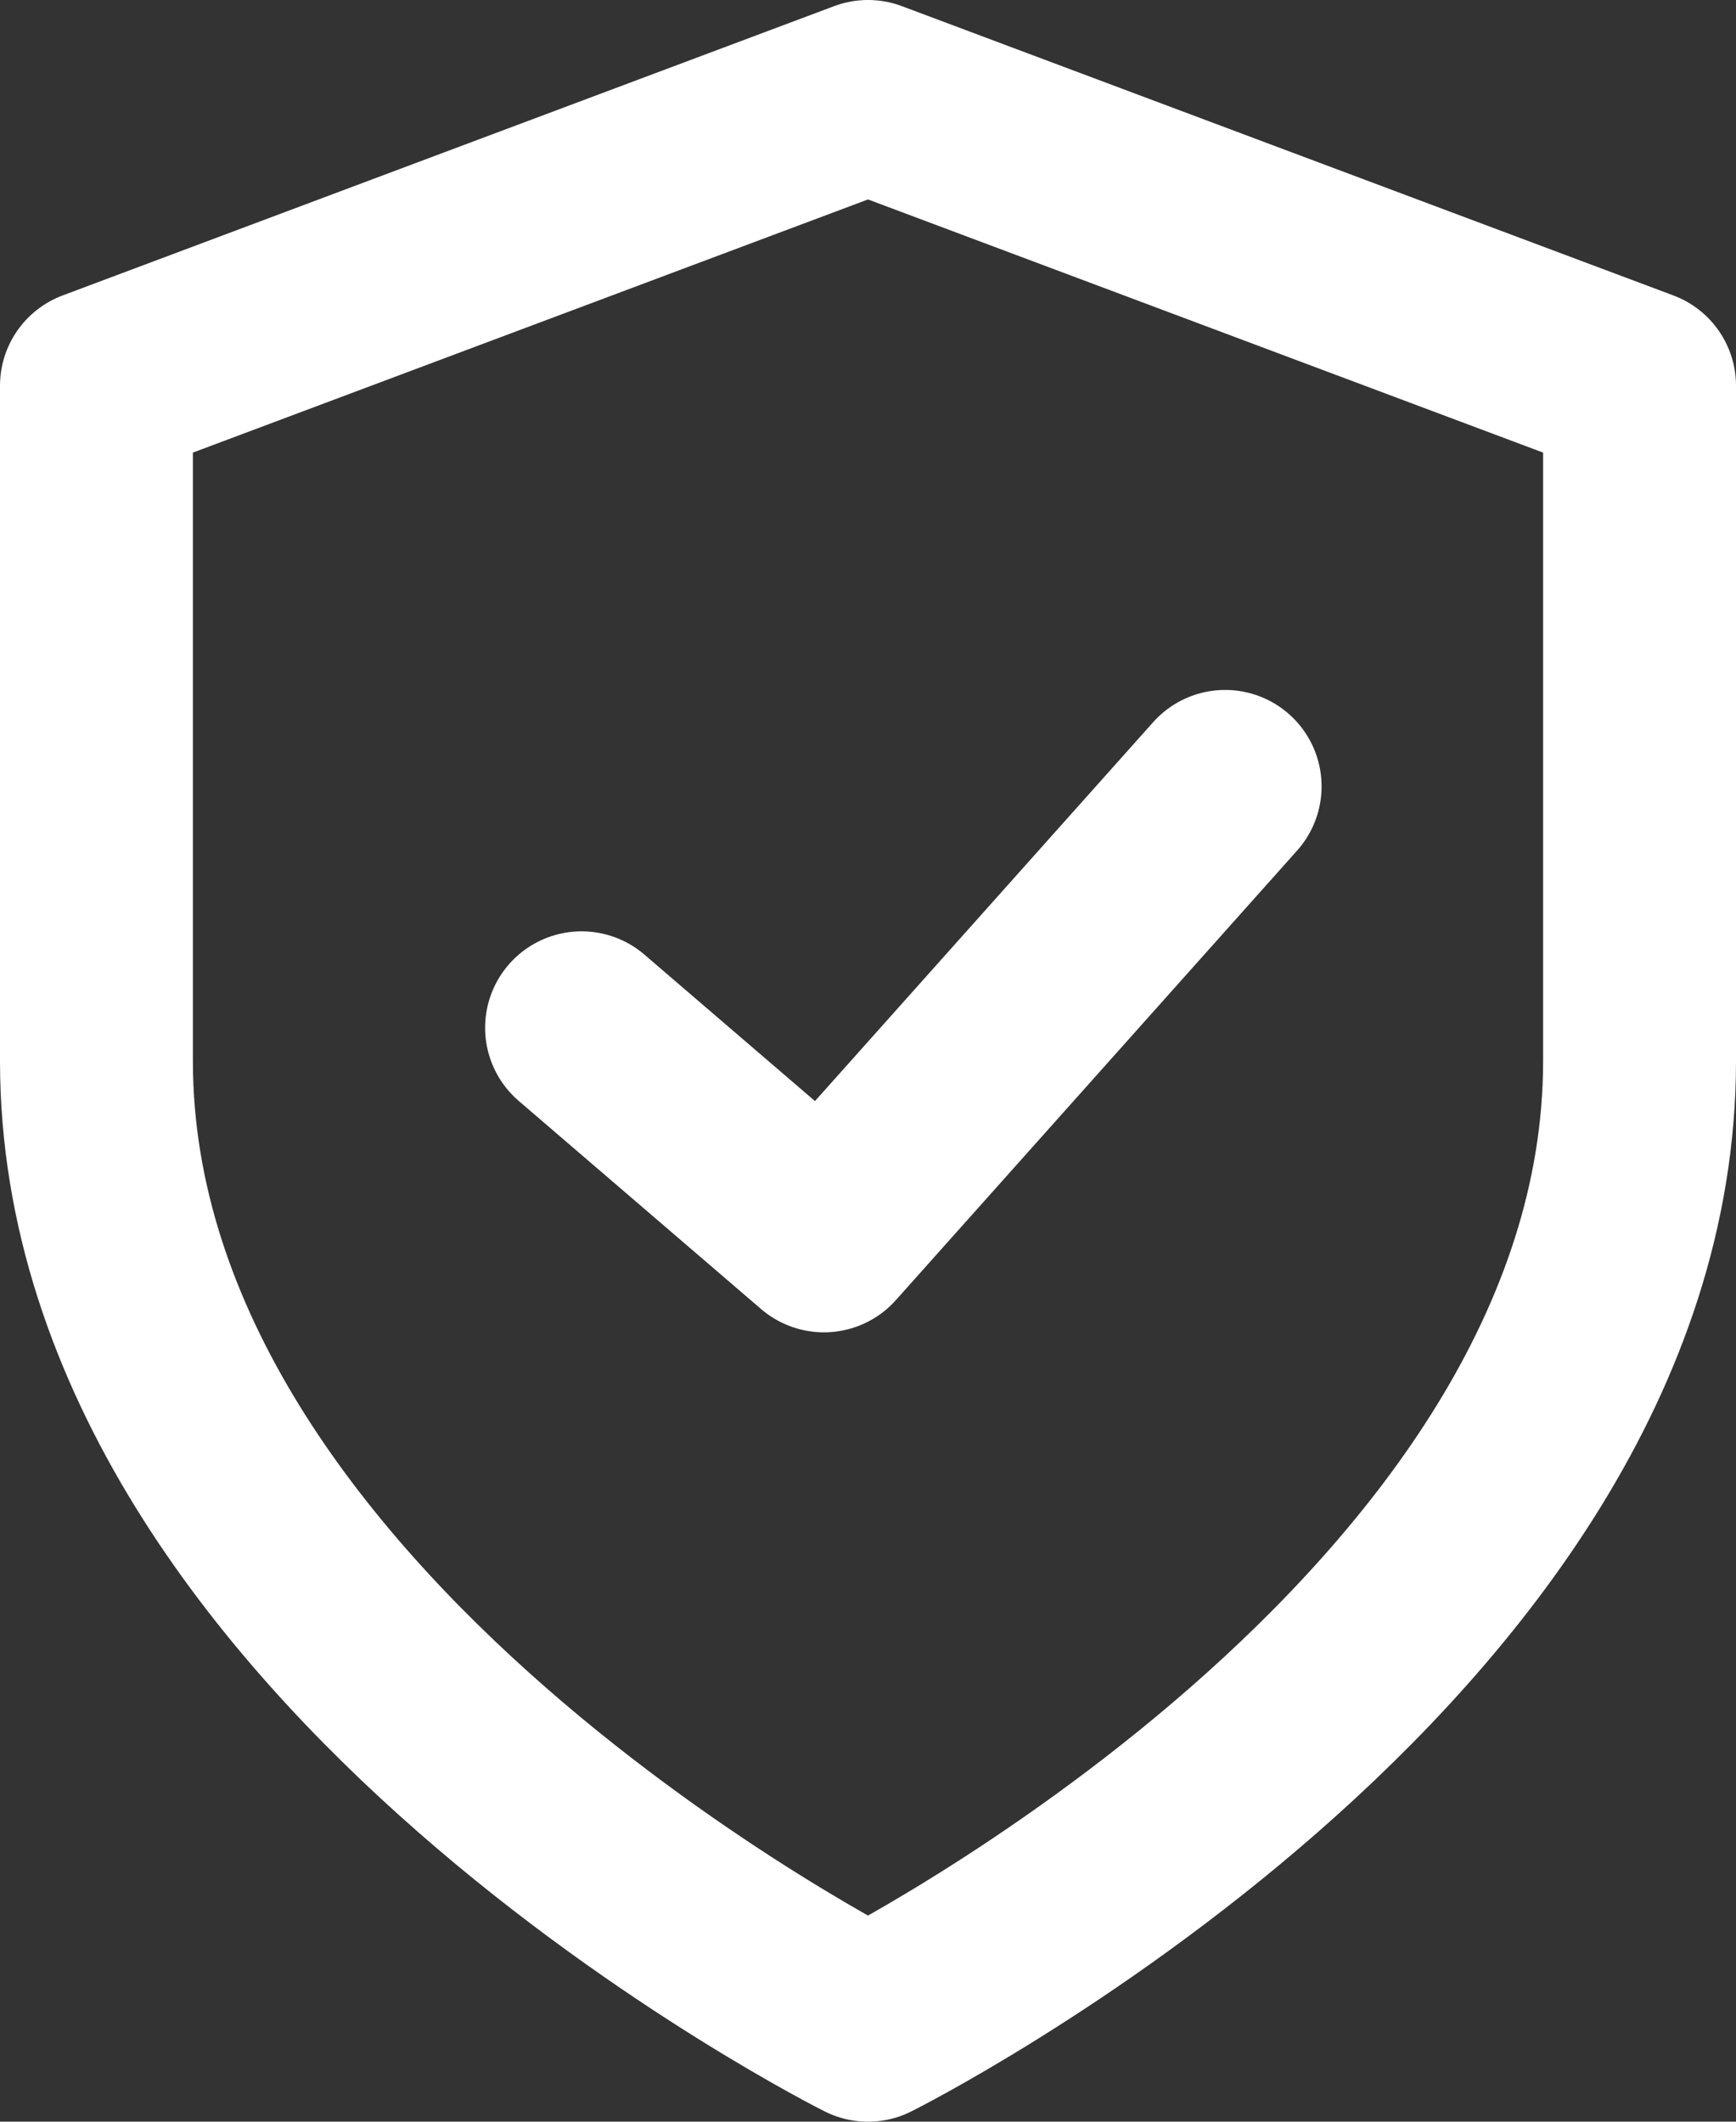
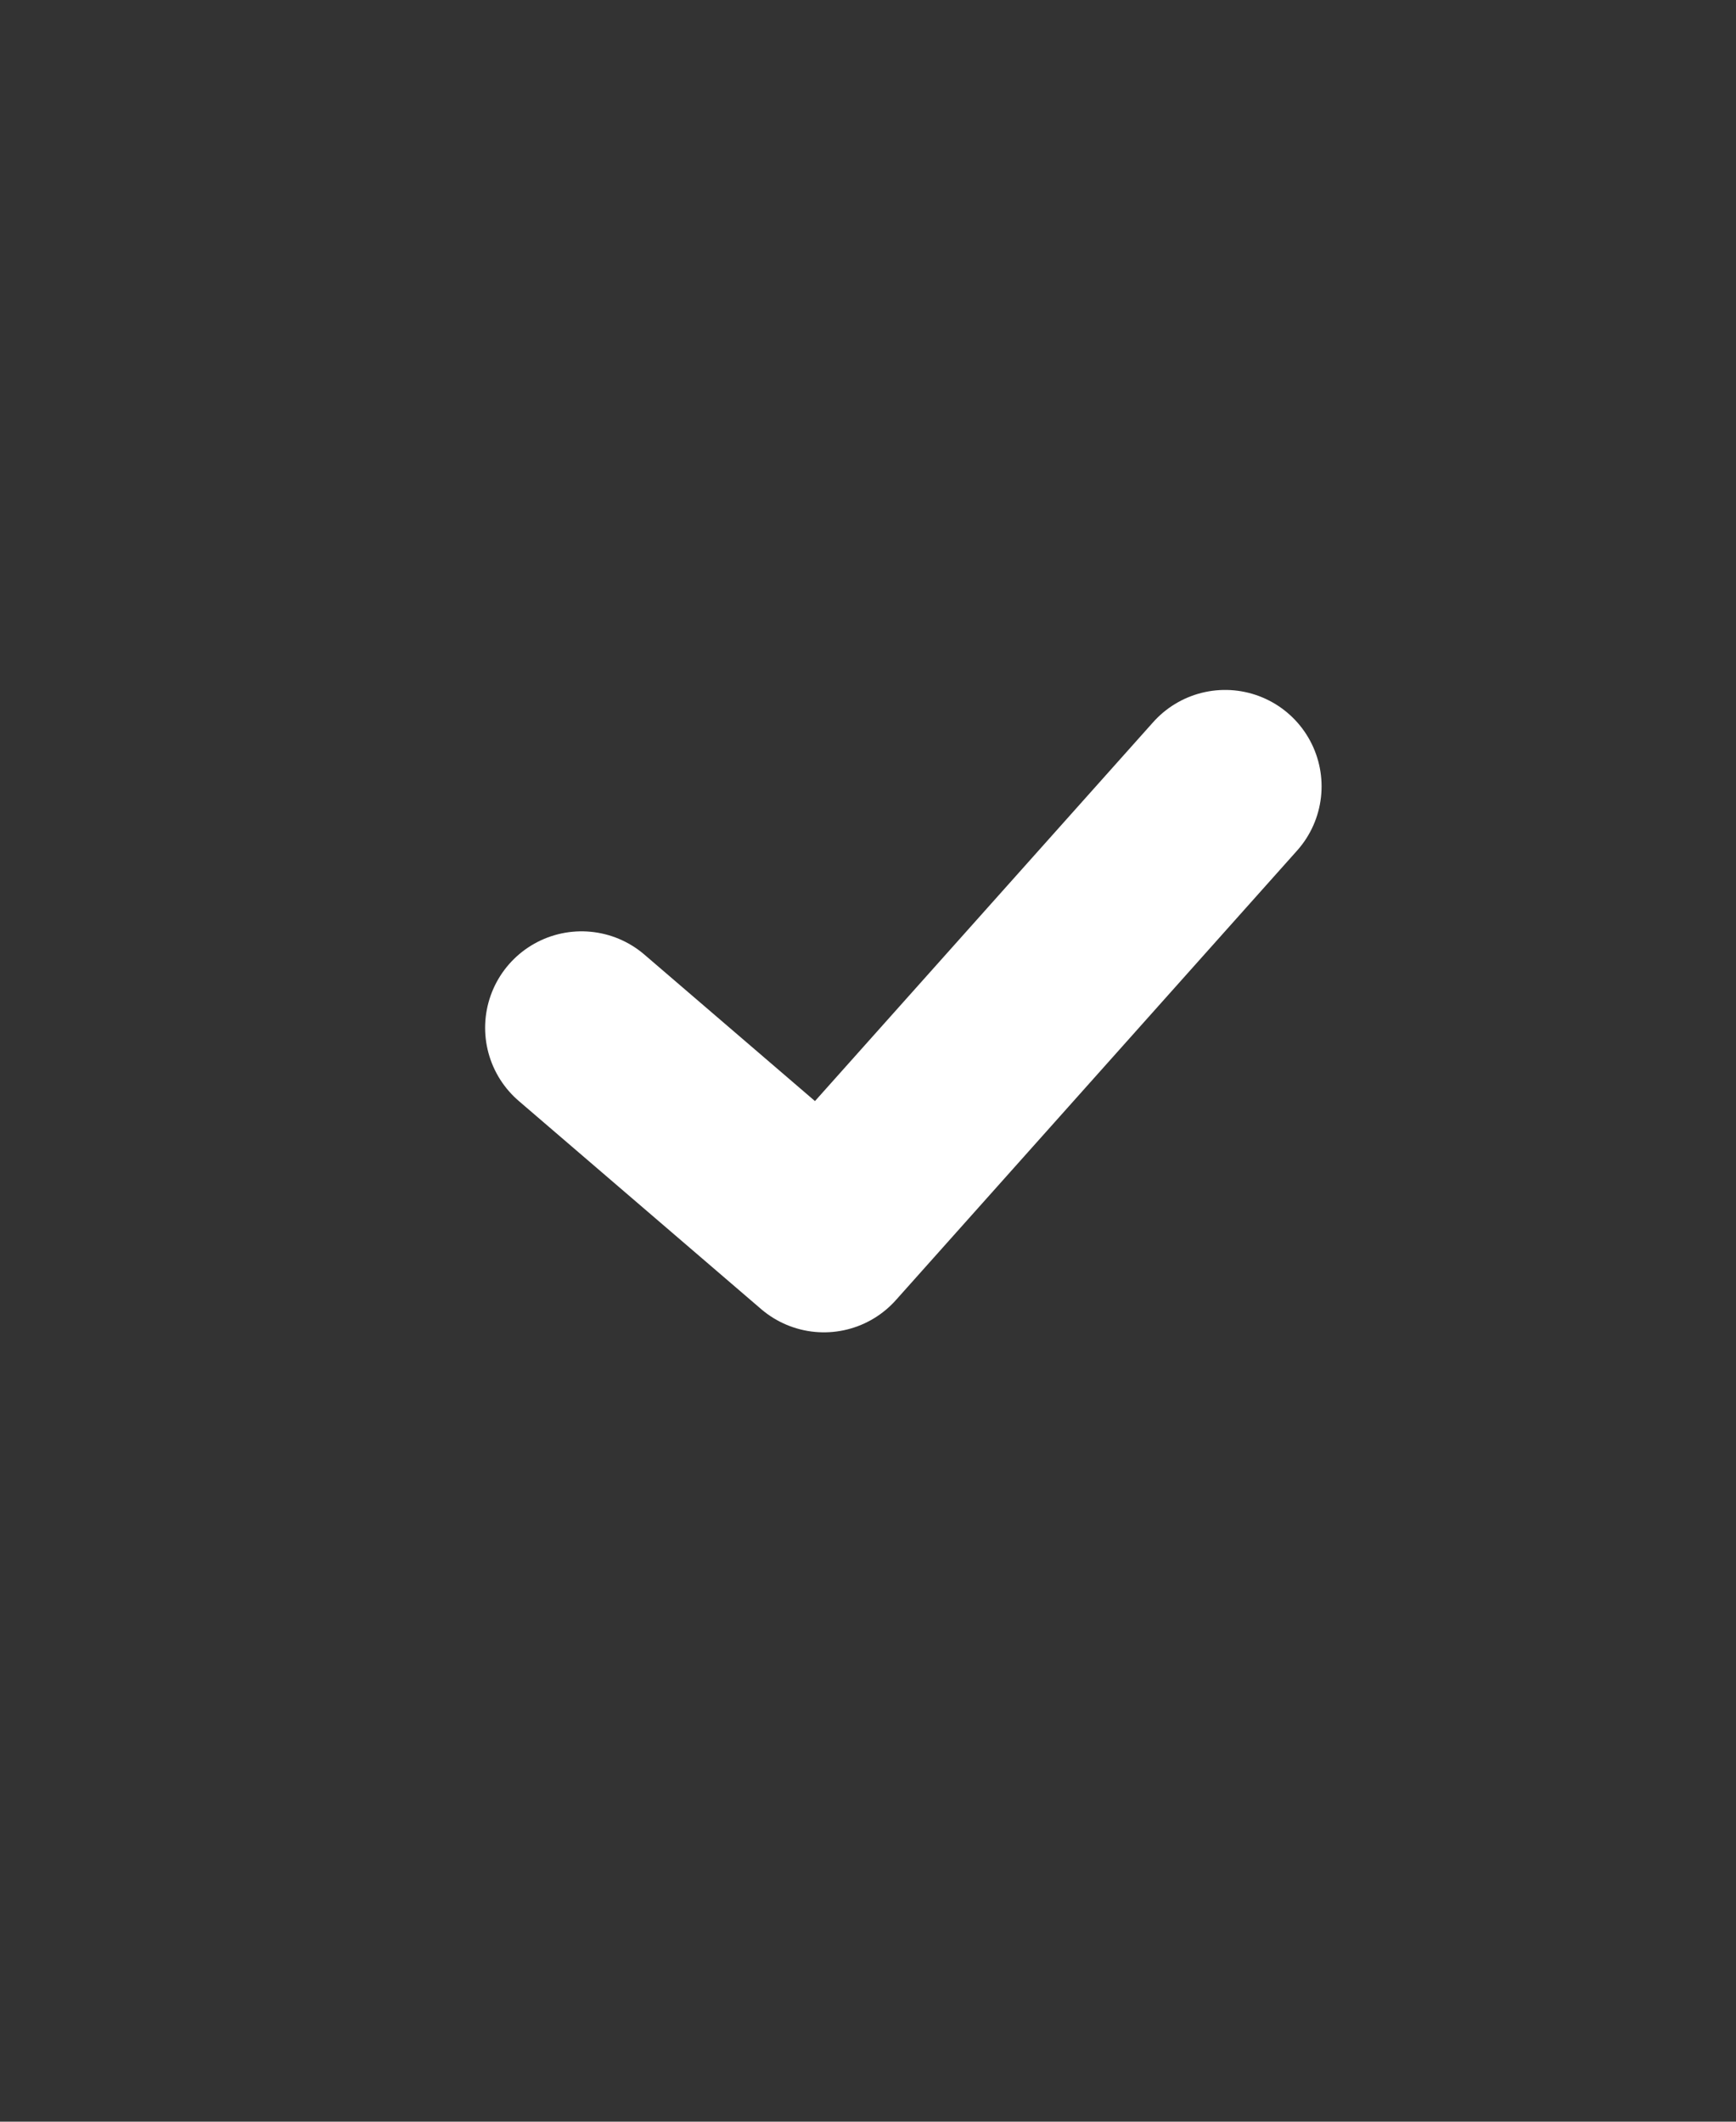
<svg xmlns="http://www.w3.org/2000/svg" width="18" height="22" viewBox="0 0 18 22">
  <rect x="0" y="0" width="18" height="22" fill="#333333" stroke="none" />
  <defs>
    <style>
            .prefix__cls-1{fill:none;stroke:#fff;stroke-linecap:round;stroke-linejoin:round;stroke-width:2px}
        </style>
  </defs>
  <g id="prefix__shield" transform="translate(-288.5 -418.5)">
-     <path id="prefix__shield-2" d="M12 22s8-4 8-10V5l-8-3-8 3v7c0 6 8 10 8 10z" class="prefix__cls-1" data-name="shield" transform="translate(285.5 417.5)" />
    <path id="prefix__Path_5911" d="M293.508 427.443l2.513 2.158 4.16-4.661" class="prefix__cls-1" data-name="Path 5911" transform="translate(1.022 1.714)" />
  </g>
</svg>